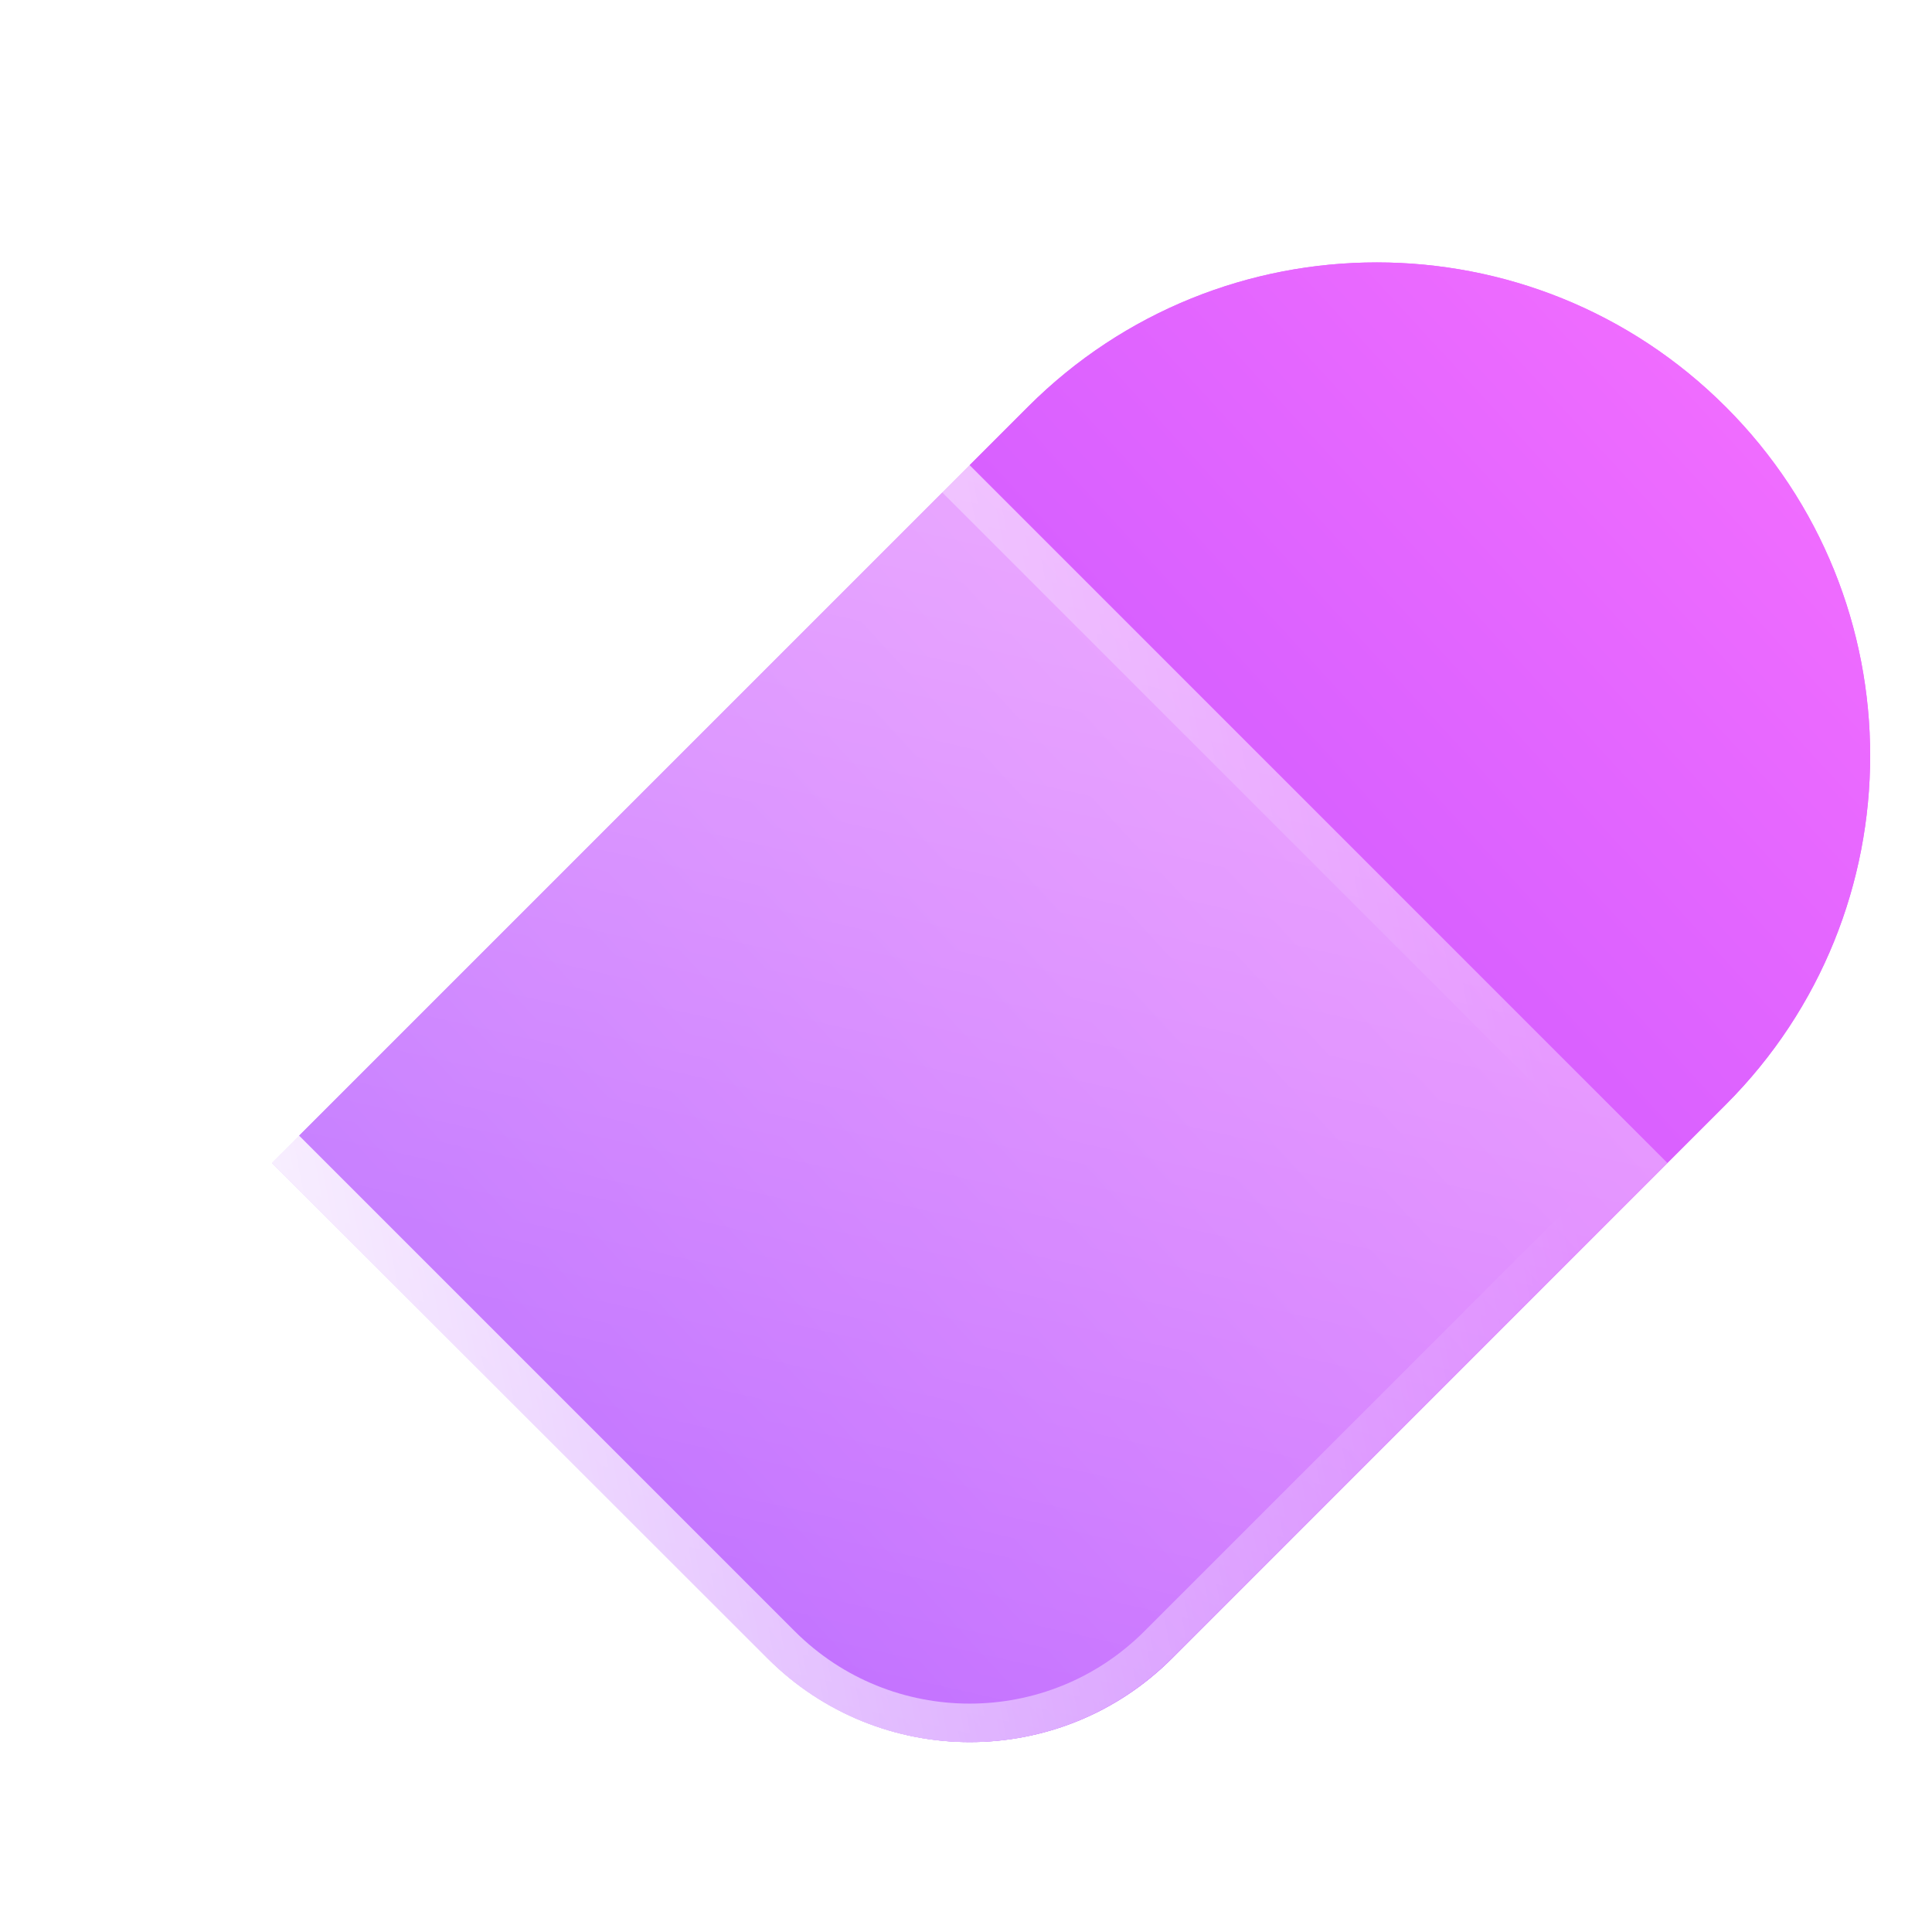
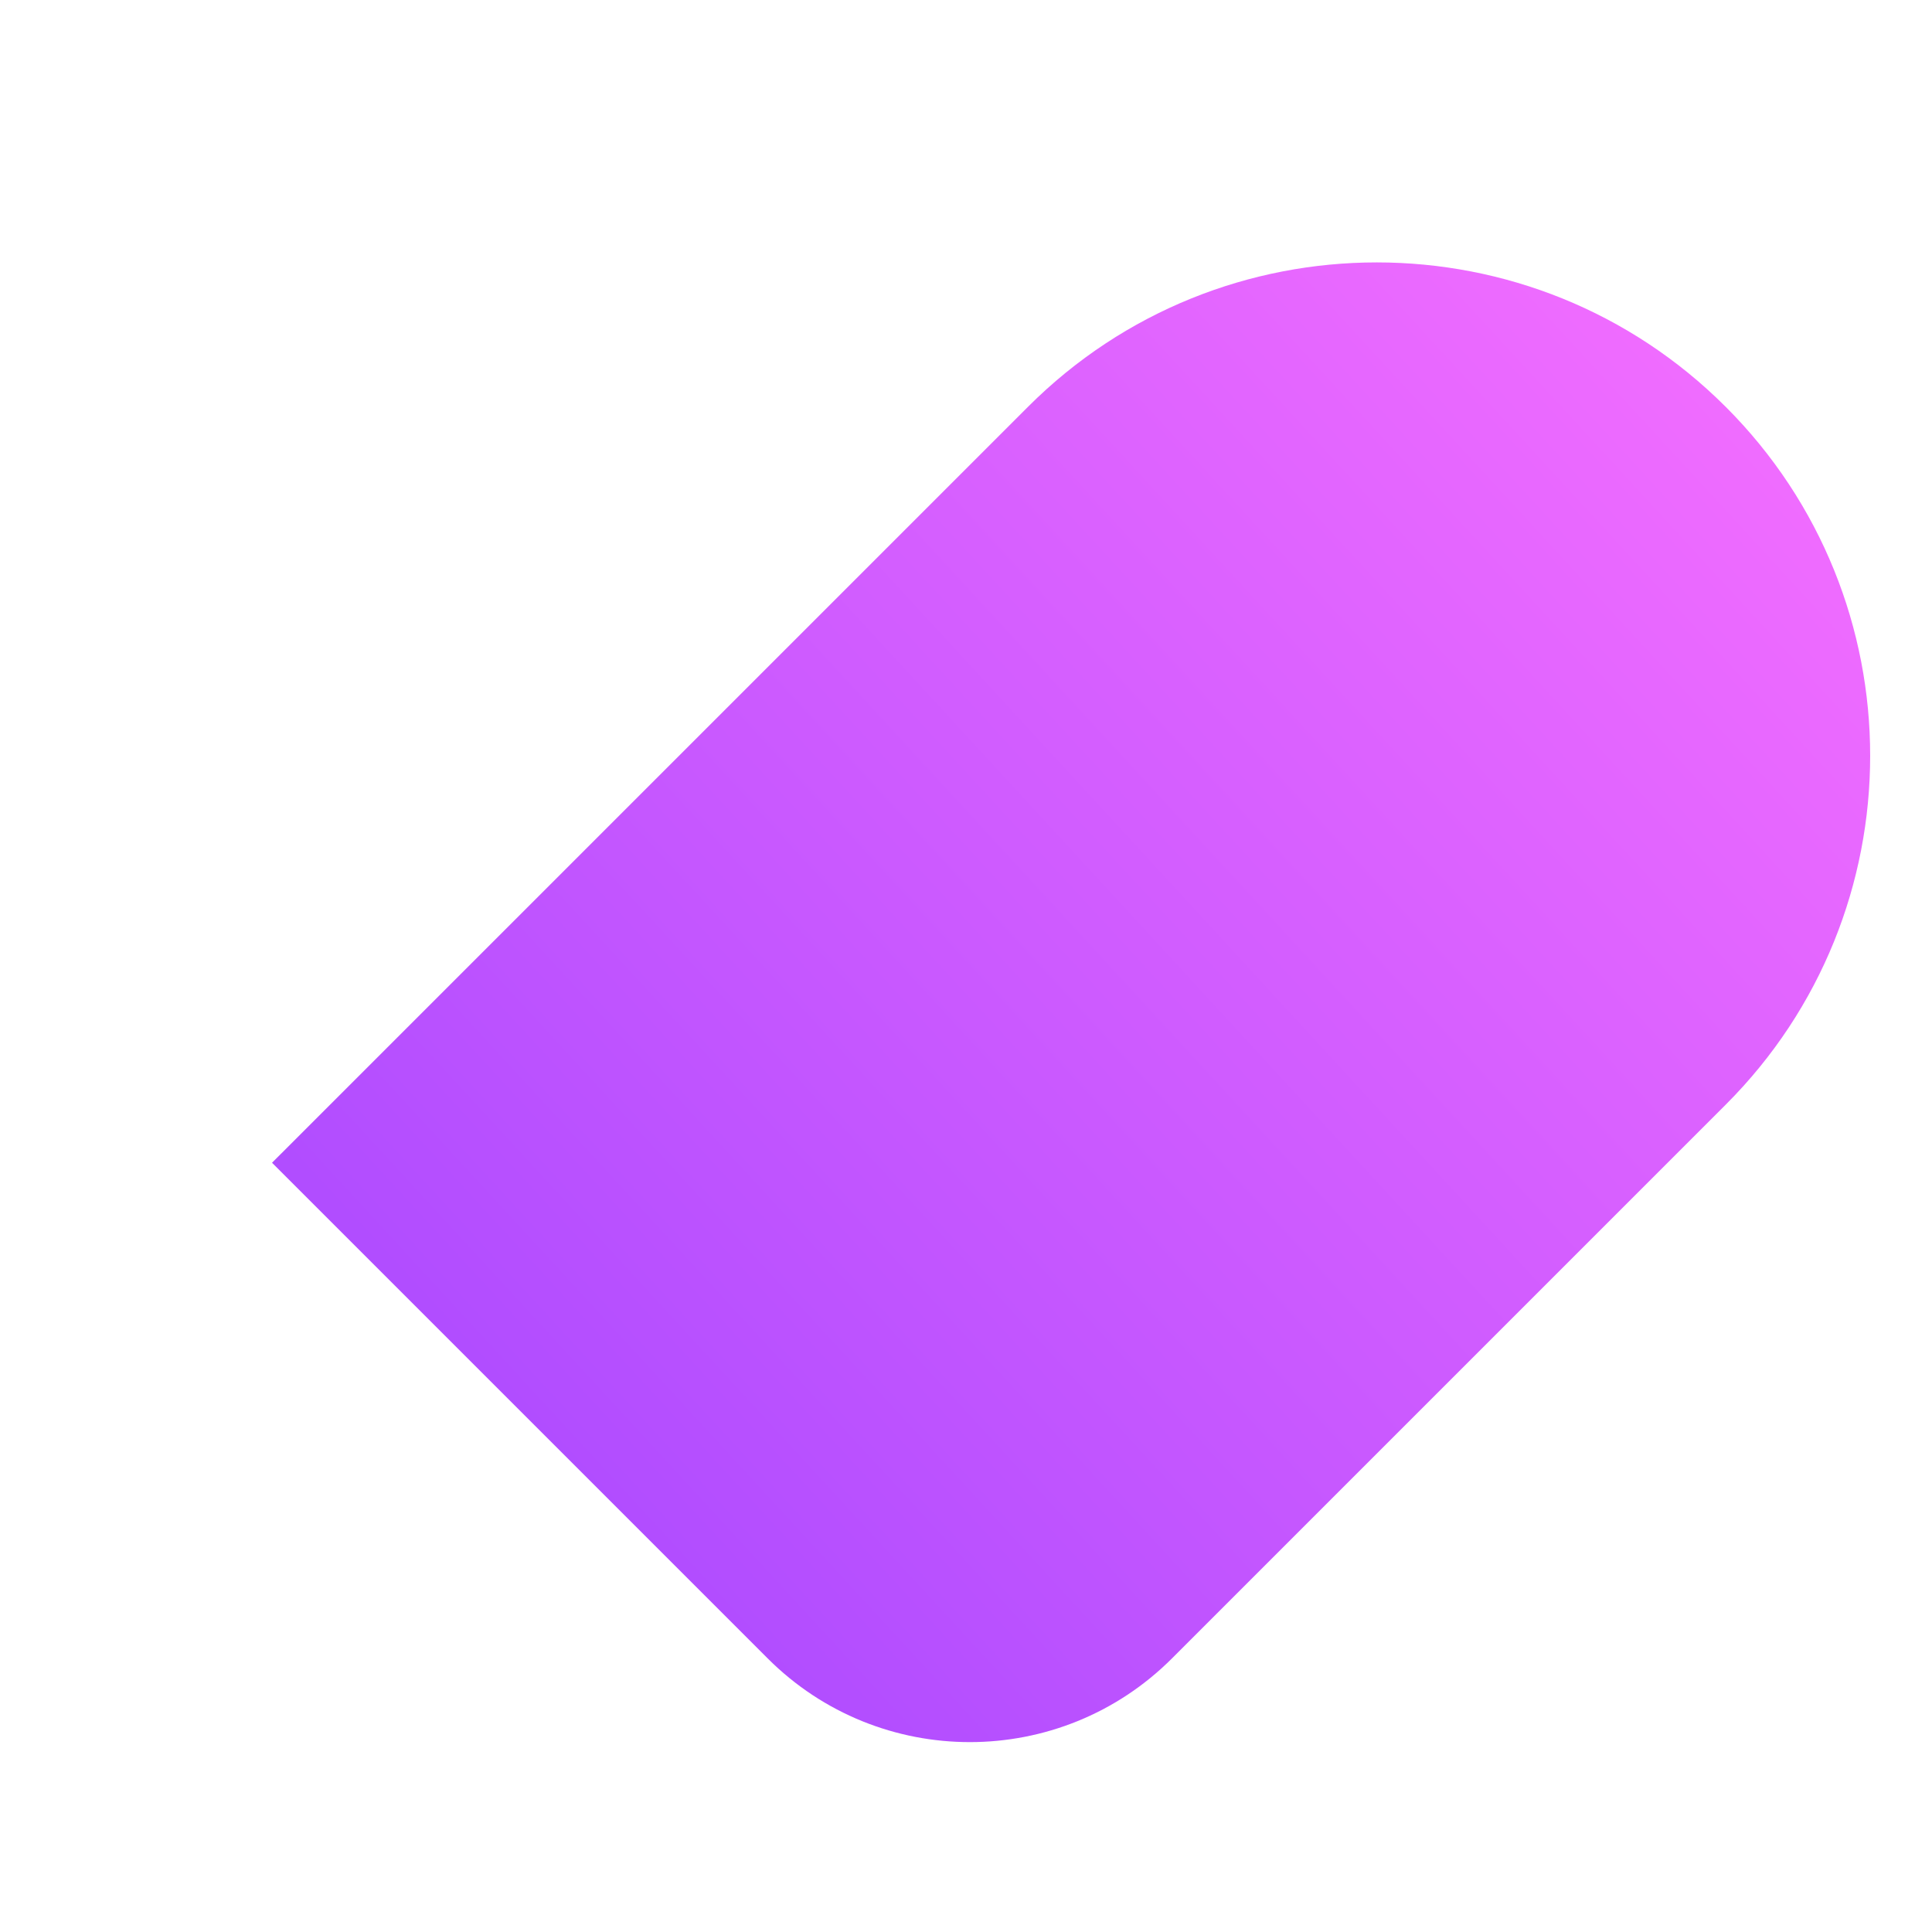
<svg xmlns="http://www.w3.org/2000/svg" fill="none" height="100%" overflow="visible" preserveAspectRatio="none" style="display: block;" viewBox="0 0 75 75" width="100%">
  <g id="Frame 6">
    <g id="heart">
-       <path d="M66.995 15.796C74.47 23.272 74.466 35.409 66.995 42.88L45.496 64.379C41.163 68.712 34.134 68.712 29.801 64.379L10.56 45.138L39.907 15.792C47.382 8.316 59.519 8.321 66.99 15.792L66.995 15.796Z" fill="url(#paint0_linear_0_226)" id="Vector" />
      <g id="Heart">
        <g id="Group 1">
          <path d="M66.995 15.796C74.47 23.272 74.466 35.409 66.995 42.88L45.496 64.379C41.163 68.712 34.134 68.712 29.801 64.379L10.56 45.138L39.907 15.792C47.382 8.316 59.519 8.321 66.99 15.792L66.995 15.796Z" fill="url(#paint1_linear_0_226)" id="Vector_2" />
          <g filter="url(#filter0_b_0_226)" id="Vector_3">
-             <path d="M8.296 15.797C15.772 8.322 27.909 8.326 35.38 15.797L64.726 45.144L45.486 64.384C41.153 68.717 34.124 68.717 29.791 64.384L8.292 42.885C0.816 35.41 0.821 23.273 8.292 15.802L8.296 15.797Z" fill="url(#paint2_linear_0_226)" />
-             <path d="M8.822 16.332L8.827 16.328C16.009 9.145 27.672 9.149 34.85 16.328L63.666 45.144L44.956 63.854C40.916 67.894 34.361 67.894 30.321 63.854L8.822 42.355C1.64 35.173 1.644 23.51 8.822 16.332Z" stroke="url(#paint3_linear_0_226)" stroke-width="1.5" />
-           </g>
+             </g>
        </g>
      </g>
    </g>
  </g>
  <defs>
    <filter color-interpolation-filters="sRGB" filterUnits="userSpaceOnUse" height="84.442" id="filter0_b_0_226" width="89.039" x="-10.813" y="-3.308">
      <feFlood flood-opacity="0" result="BackgroundImageFix" />
      <feGaussianBlur in="BackgroundImageFix" stdDeviation="6.75" />
      <feComposite in2="SourceAlpha" operator="in" result="effect1_backgroundBlur_0_226" />
      <feBlend in="SourceGraphic" in2="effect1_backgroundBlur_0_226" mode="normal" result="shape" />
    </filter>
    <linearGradient gradientUnits="userSpaceOnUse" id="paint0_linear_0_226" x1="69.583" x2="23.123" y1="15.336" y2="58.1">
      <stop stop-color="#F26DFF" />
      <stop offset="1" stop-color="#B14DFF" />
    </linearGradient>
    <linearGradient gradientUnits="userSpaceOnUse" id="paint1_linear_0_226" x1="69.583" x2="23.123" y1="15.336" y2="58.1">
      <stop stop-color="#F26DFF" />
      <stop offset="1" stop-color="#B14DFF" />
    </linearGradient>
    <linearGradient gradientUnits="userSpaceOnUse" id="paint2_linear_0_226" x1="36.746" x2="49.403" y1="68.281" y2="12.229">
      <stop stop-color="white" stop-opacity="0.2" />
      <stop offset="1" stop-color="white" stop-opacity="0.49" />
    </linearGradient>
    <linearGradient gradientUnits="userSpaceOnUse" id="paint3_linear_0_226" x1="0.035" x2="55.873" y1="30.805" y2="19.983">
      <stop stop-color="white" />
      <stop offset="1" stop-color="white" stop-opacity="0" />
    </linearGradient>
  </defs>
</svg>